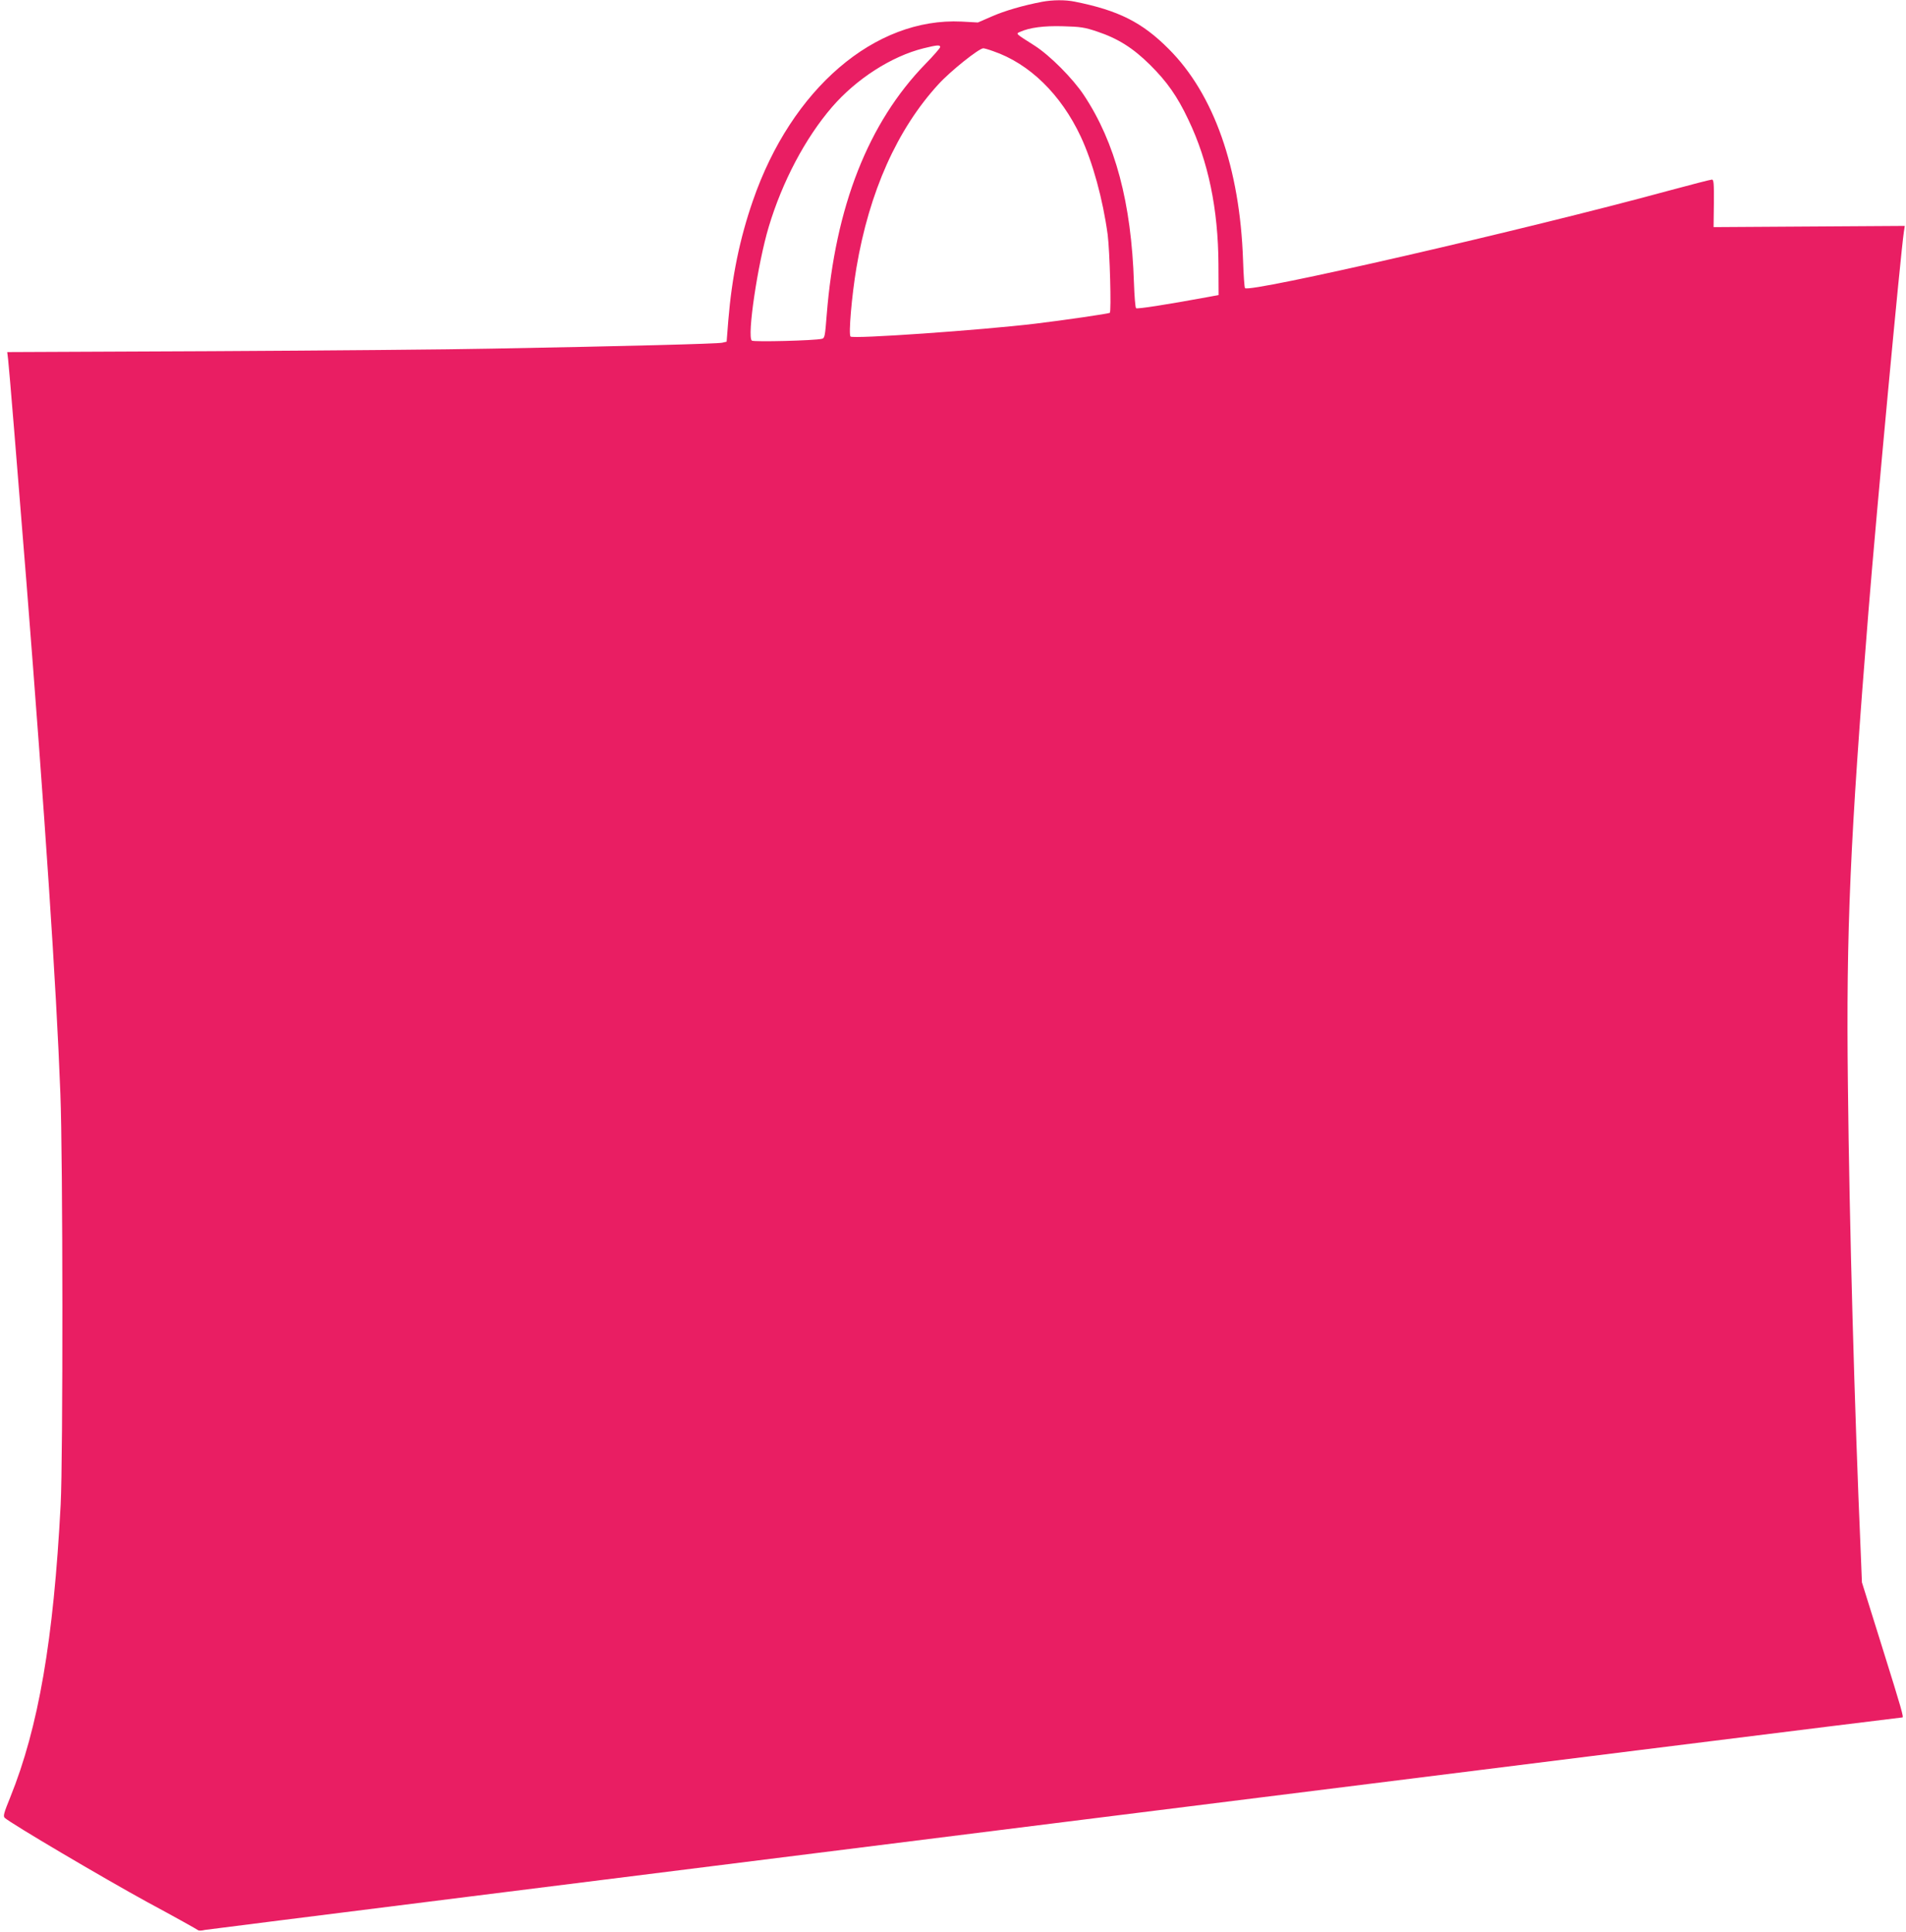
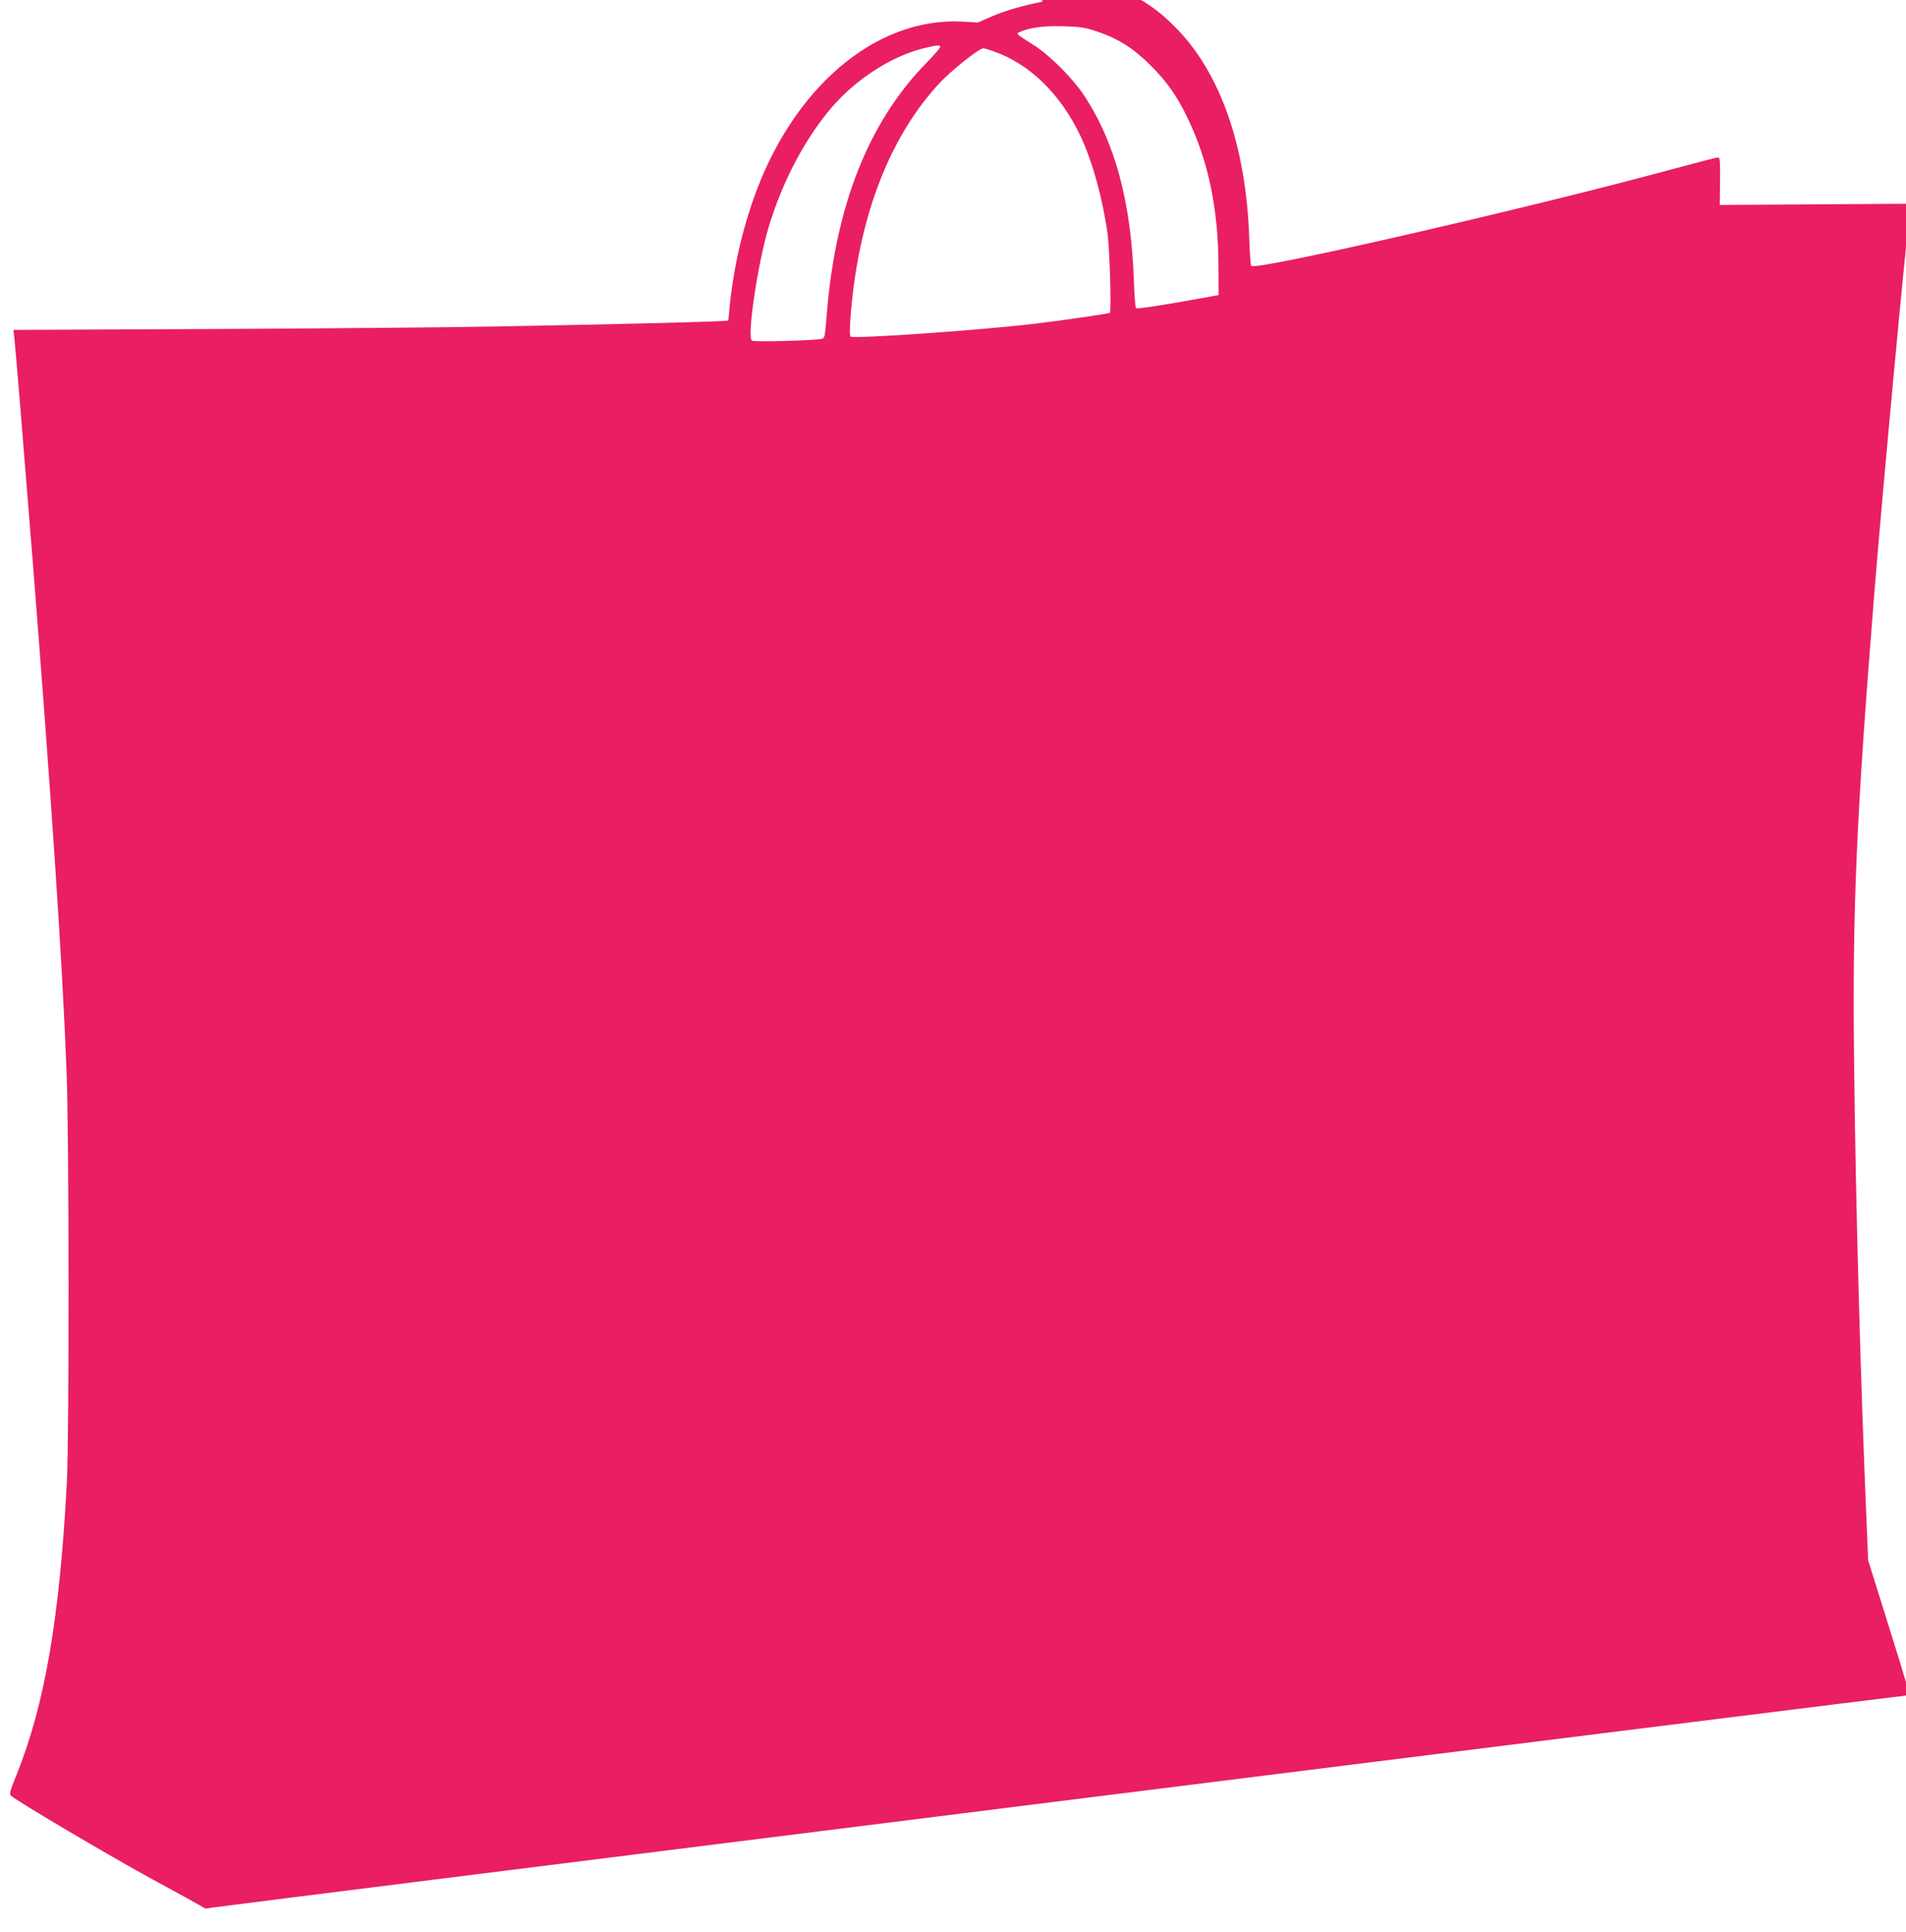
<svg xmlns="http://www.w3.org/2000/svg" version="1.0" width="1263pt" height="1280pt" viewBox="0 0 1263 1280" preserveAspectRatio="xMidYMid meet">
  <g transform="translate(0,1280) scale(0.1,-0.1)" fill="#e91e63" stroke="none">
-     <path d="M6905 12788 c-126 -24 -249 -60 -333 -97 l-92 -40 -108 6 c-575 28 -1127 -445 -1383 -1187 -87 -251 -139 -503 -163 -794 l-11 -140 -30 -7 c-31 -7 -634 -23 -1520 -39 -280 -6 -1119 -13 -1863 -17 l-1354 -6 6 -51 c8 -71 56 -658 121 -1471 123 -1560 198 -2674 225 -3390 17 -416 18 -2427 2 -2725 -47 -898 -147 -1476 -334 -1939 -42 -103 -48 -125 -37 -136 38 -36 655 -400 944 -558 182 -98 334 -183 338 -187 5 -4 25 -3 45 2 27 6 11222 1408 11248 1408 10 0 -4 51 -132 460 l-136 435 -8 200 c-41 942 -75 2165 -85 3105 -12 1013 15 1623 136 3125 53 660 214 2383 235 2519 l6 39 -633 -4 -634 -4 2 158 c1 133 -1 157 -13 157 -9 0 -140 -34 -292 -75 -939 -256 -2781 -679 -2802 -644 -4 5 -10 90 -13 187 -21 609 -193 1098 -492 1397 -176 177 -333 256 -623 314 -63 13 -147 12 -217 -1z m365 -197 c138 -46 238 -109 351 -221 112 -111 181 -209 254 -364 132 -276 197 -591 199 -956 l1 -205 -70 -13 c-277 -51 -470 -81 -477 -74 -5 5 -11 80 -14 168 -17 529 -123 929 -332 1244 -73 110 -225 263 -327 328 -129 82 -125 78 -95 91 62 28 157 41 285 37 114 -3 142 -7 225 -35z m-1040 -103 c0 -6 -44 -57 -98 -112 -379 -390 -597 -945 -654 -1664 -11 -141 -13 -153 -32 -157 -49 -12 -451 -22 -464 -12 -33 26 39 511 112 754 90 300 242 587 418 792 162 188 395 338 608 391 90 22 110 24 110 8z m351 -27 c240 -82 449 -286 580 -565 80 -171 147 -416 179 -651 14 -109 25 -511 14 -518 -11 -6 -304 -49 -496 -72 -361 -43 -1205 -102 -1222 -85 -14 14 8 270 39 455 85 504 270 918 543 1216 79 87 268 238 298 239 6 0 35 -8 65 -19z" />
+     <path d="M6905 12788 c-126 -24 -249 -60 -333 -97 l-92 -40 -108 6 c-575 28 -1127 -445 -1383 -1187 -87 -251 -139 -503 -163 -794 c-31 -7 -634 -23 -1520 -39 -280 -6 -1119 -13 -1863 -17 l-1354 -6 6 -51 c8 -71 56 -658 121 -1471 123 -1560 198 -2674 225 -3390 17 -416 18 -2427 2 -2725 -47 -898 -147 -1476 -334 -1939 -42 -103 -48 -125 -37 -136 38 -36 655 -400 944 -558 182 -98 334 -183 338 -187 5 -4 25 -3 45 2 27 6 11222 1408 11248 1408 10 0 -4 51 -132 460 l-136 435 -8 200 c-41 942 -75 2165 -85 3105 -12 1013 15 1623 136 3125 53 660 214 2383 235 2519 l6 39 -633 -4 -634 -4 2 158 c1 133 -1 157 -13 157 -9 0 -140 -34 -292 -75 -939 -256 -2781 -679 -2802 -644 -4 5 -10 90 -13 187 -21 609 -193 1098 -492 1397 -176 177 -333 256 -623 314 -63 13 -147 12 -217 -1z m365 -197 c138 -46 238 -109 351 -221 112 -111 181 -209 254 -364 132 -276 197 -591 199 -956 l1 -205 -70 -13 c-277 -51 -470 -81 -477 -74 -5 5 -11 80 -14 168 -17 529 -123 929 -332 1244 -73 110 -225 263 -327 328 -129 82 -125 78 -95 91 62 28 157 41 285 37 114 -3 142 -7 225 -35z m-1040 -103 c0 -6 -44 -57 -98 -112 -379 -390 -597 -945 -654 -1664 -11 -141 -13 -153 -32 -157 -49 -12 -451 -22 -464 -12 -33 26 39 511 112 754 90 300 242 587 418 792 162 188 395 338 608 391 90 22 110 24 110 8z m351 -27 c240 -82 449 -286 580 -565 80 -171 147 -416 179 -651 14 -109 25 -511 14 -518 -11 -6 -304 -49 -496 -72 -361 -43 -1205 -102 -1222 -85 -14 14 8 270 39 455 85 504 270 918 543 1216 79 87 268 238 298 239 6 0 35 -8 65 -19z" />
  </g>
</svg>